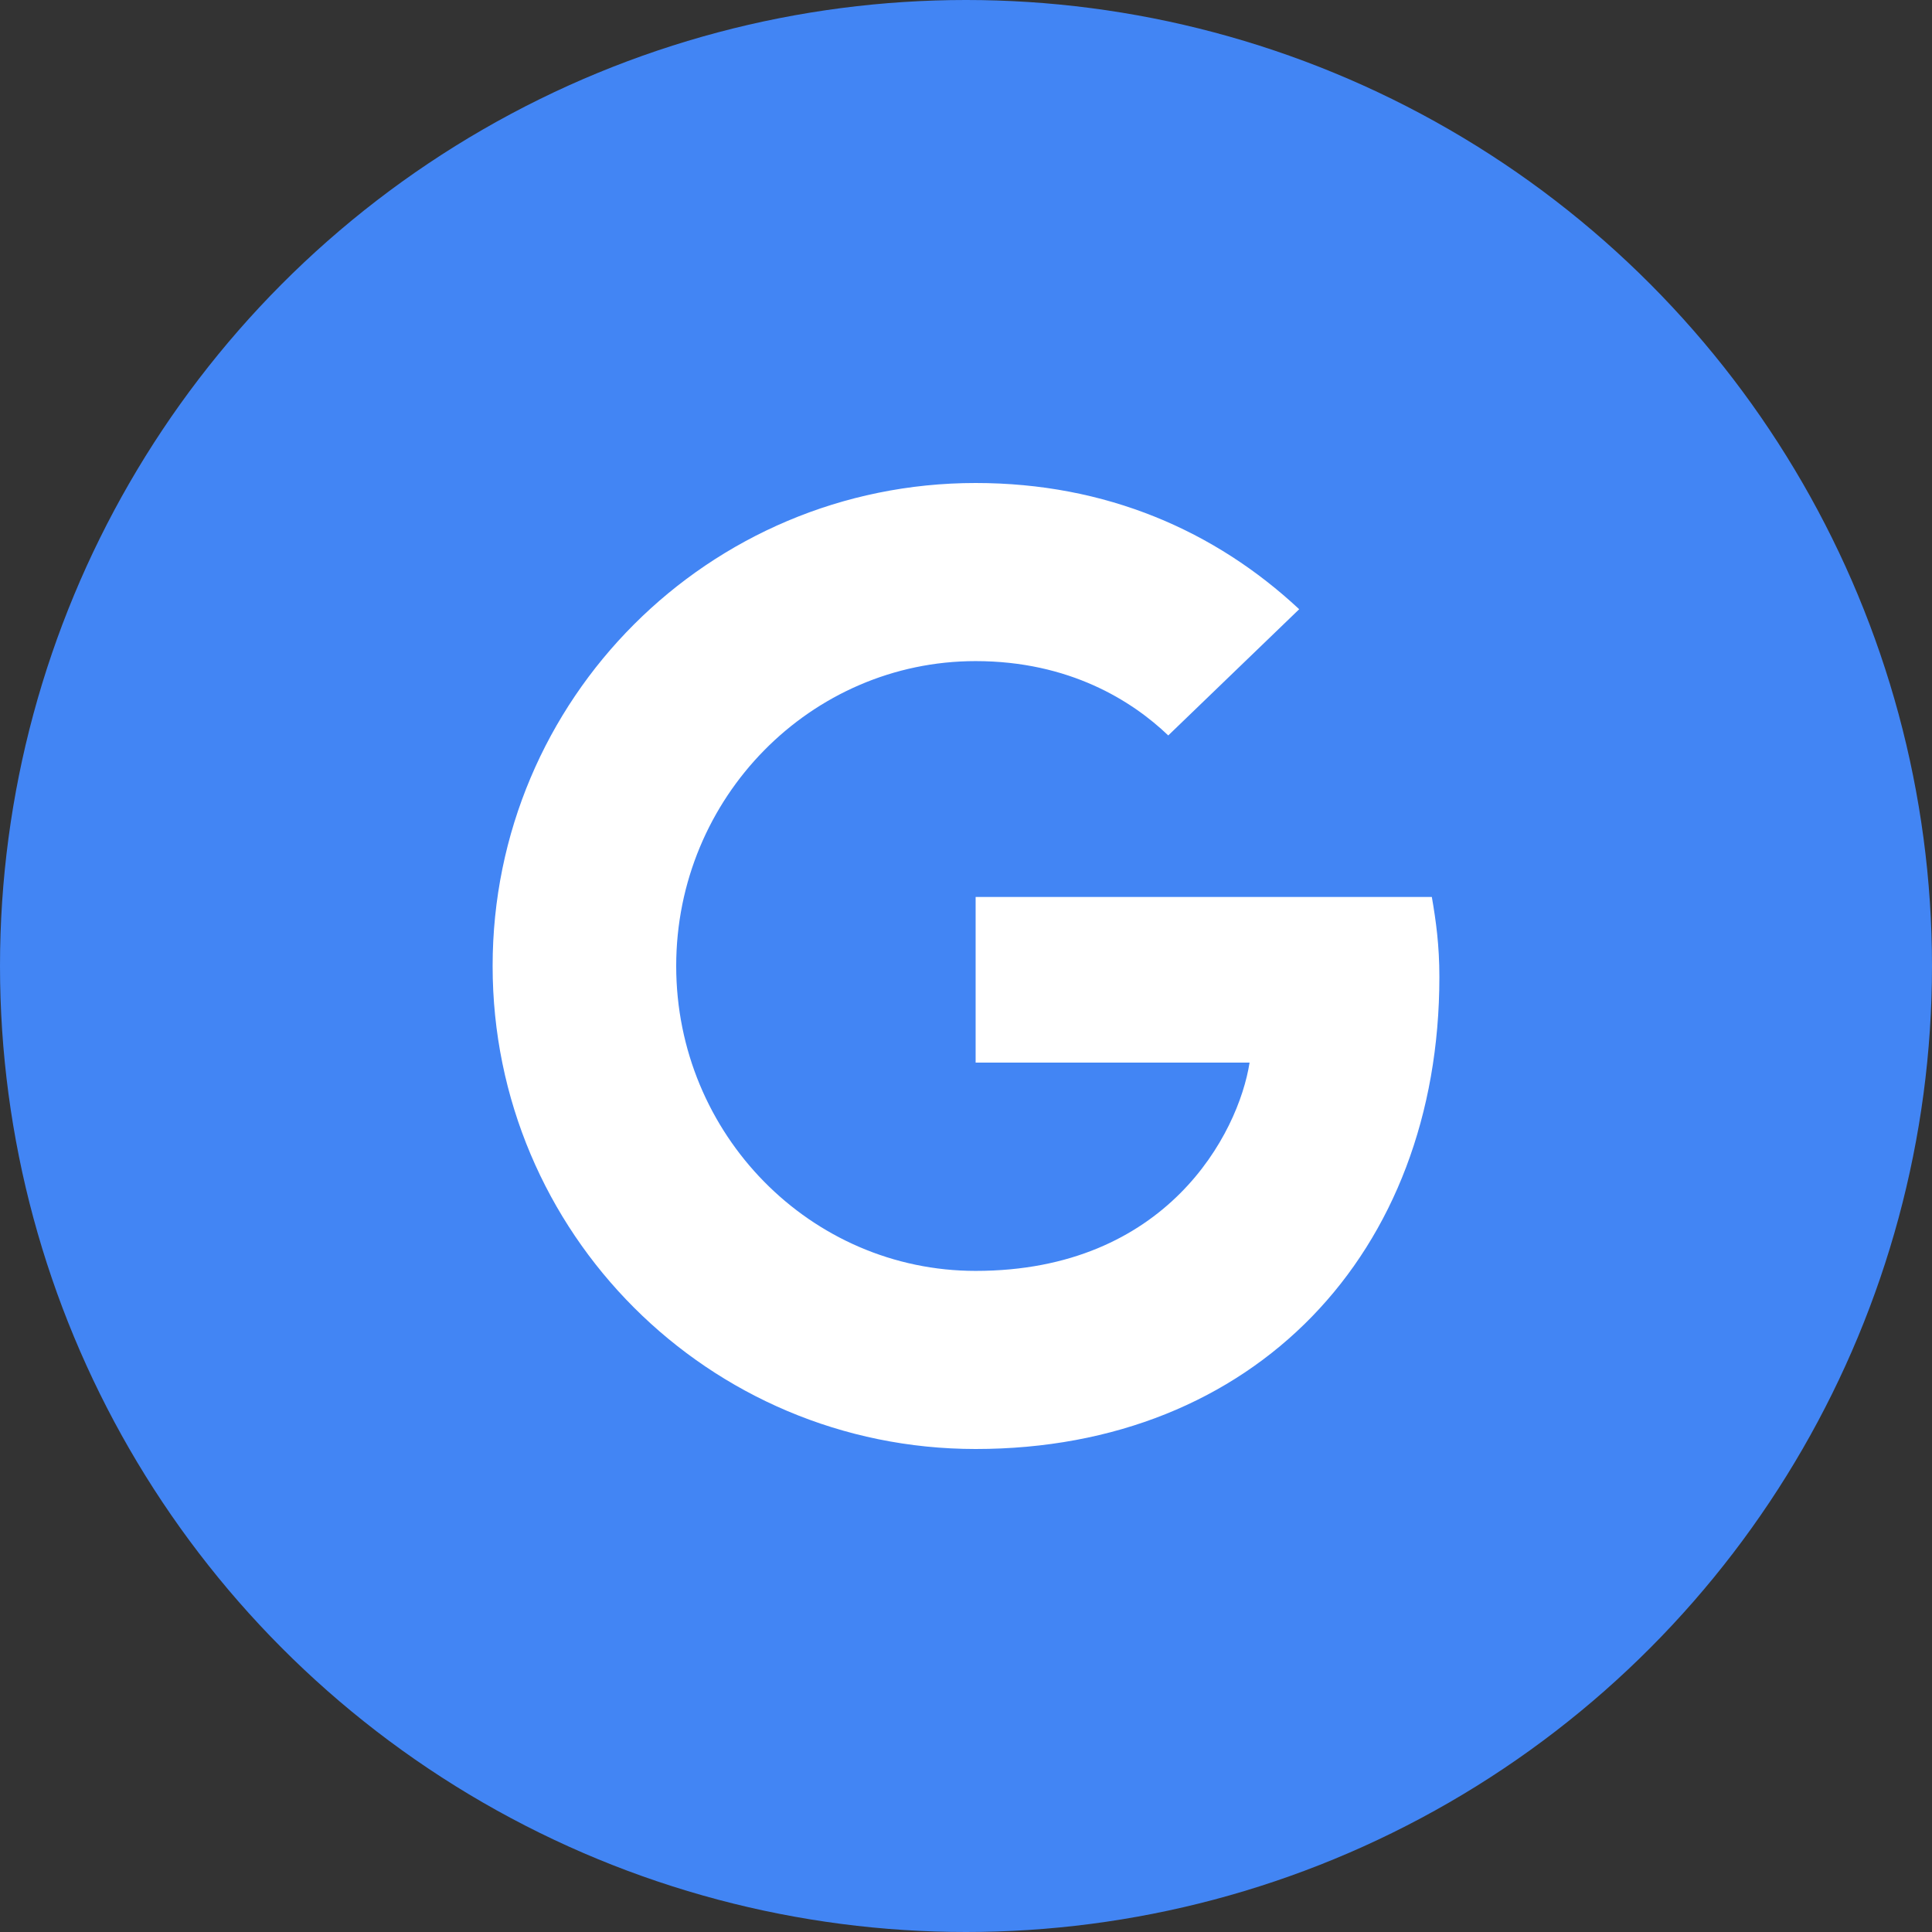
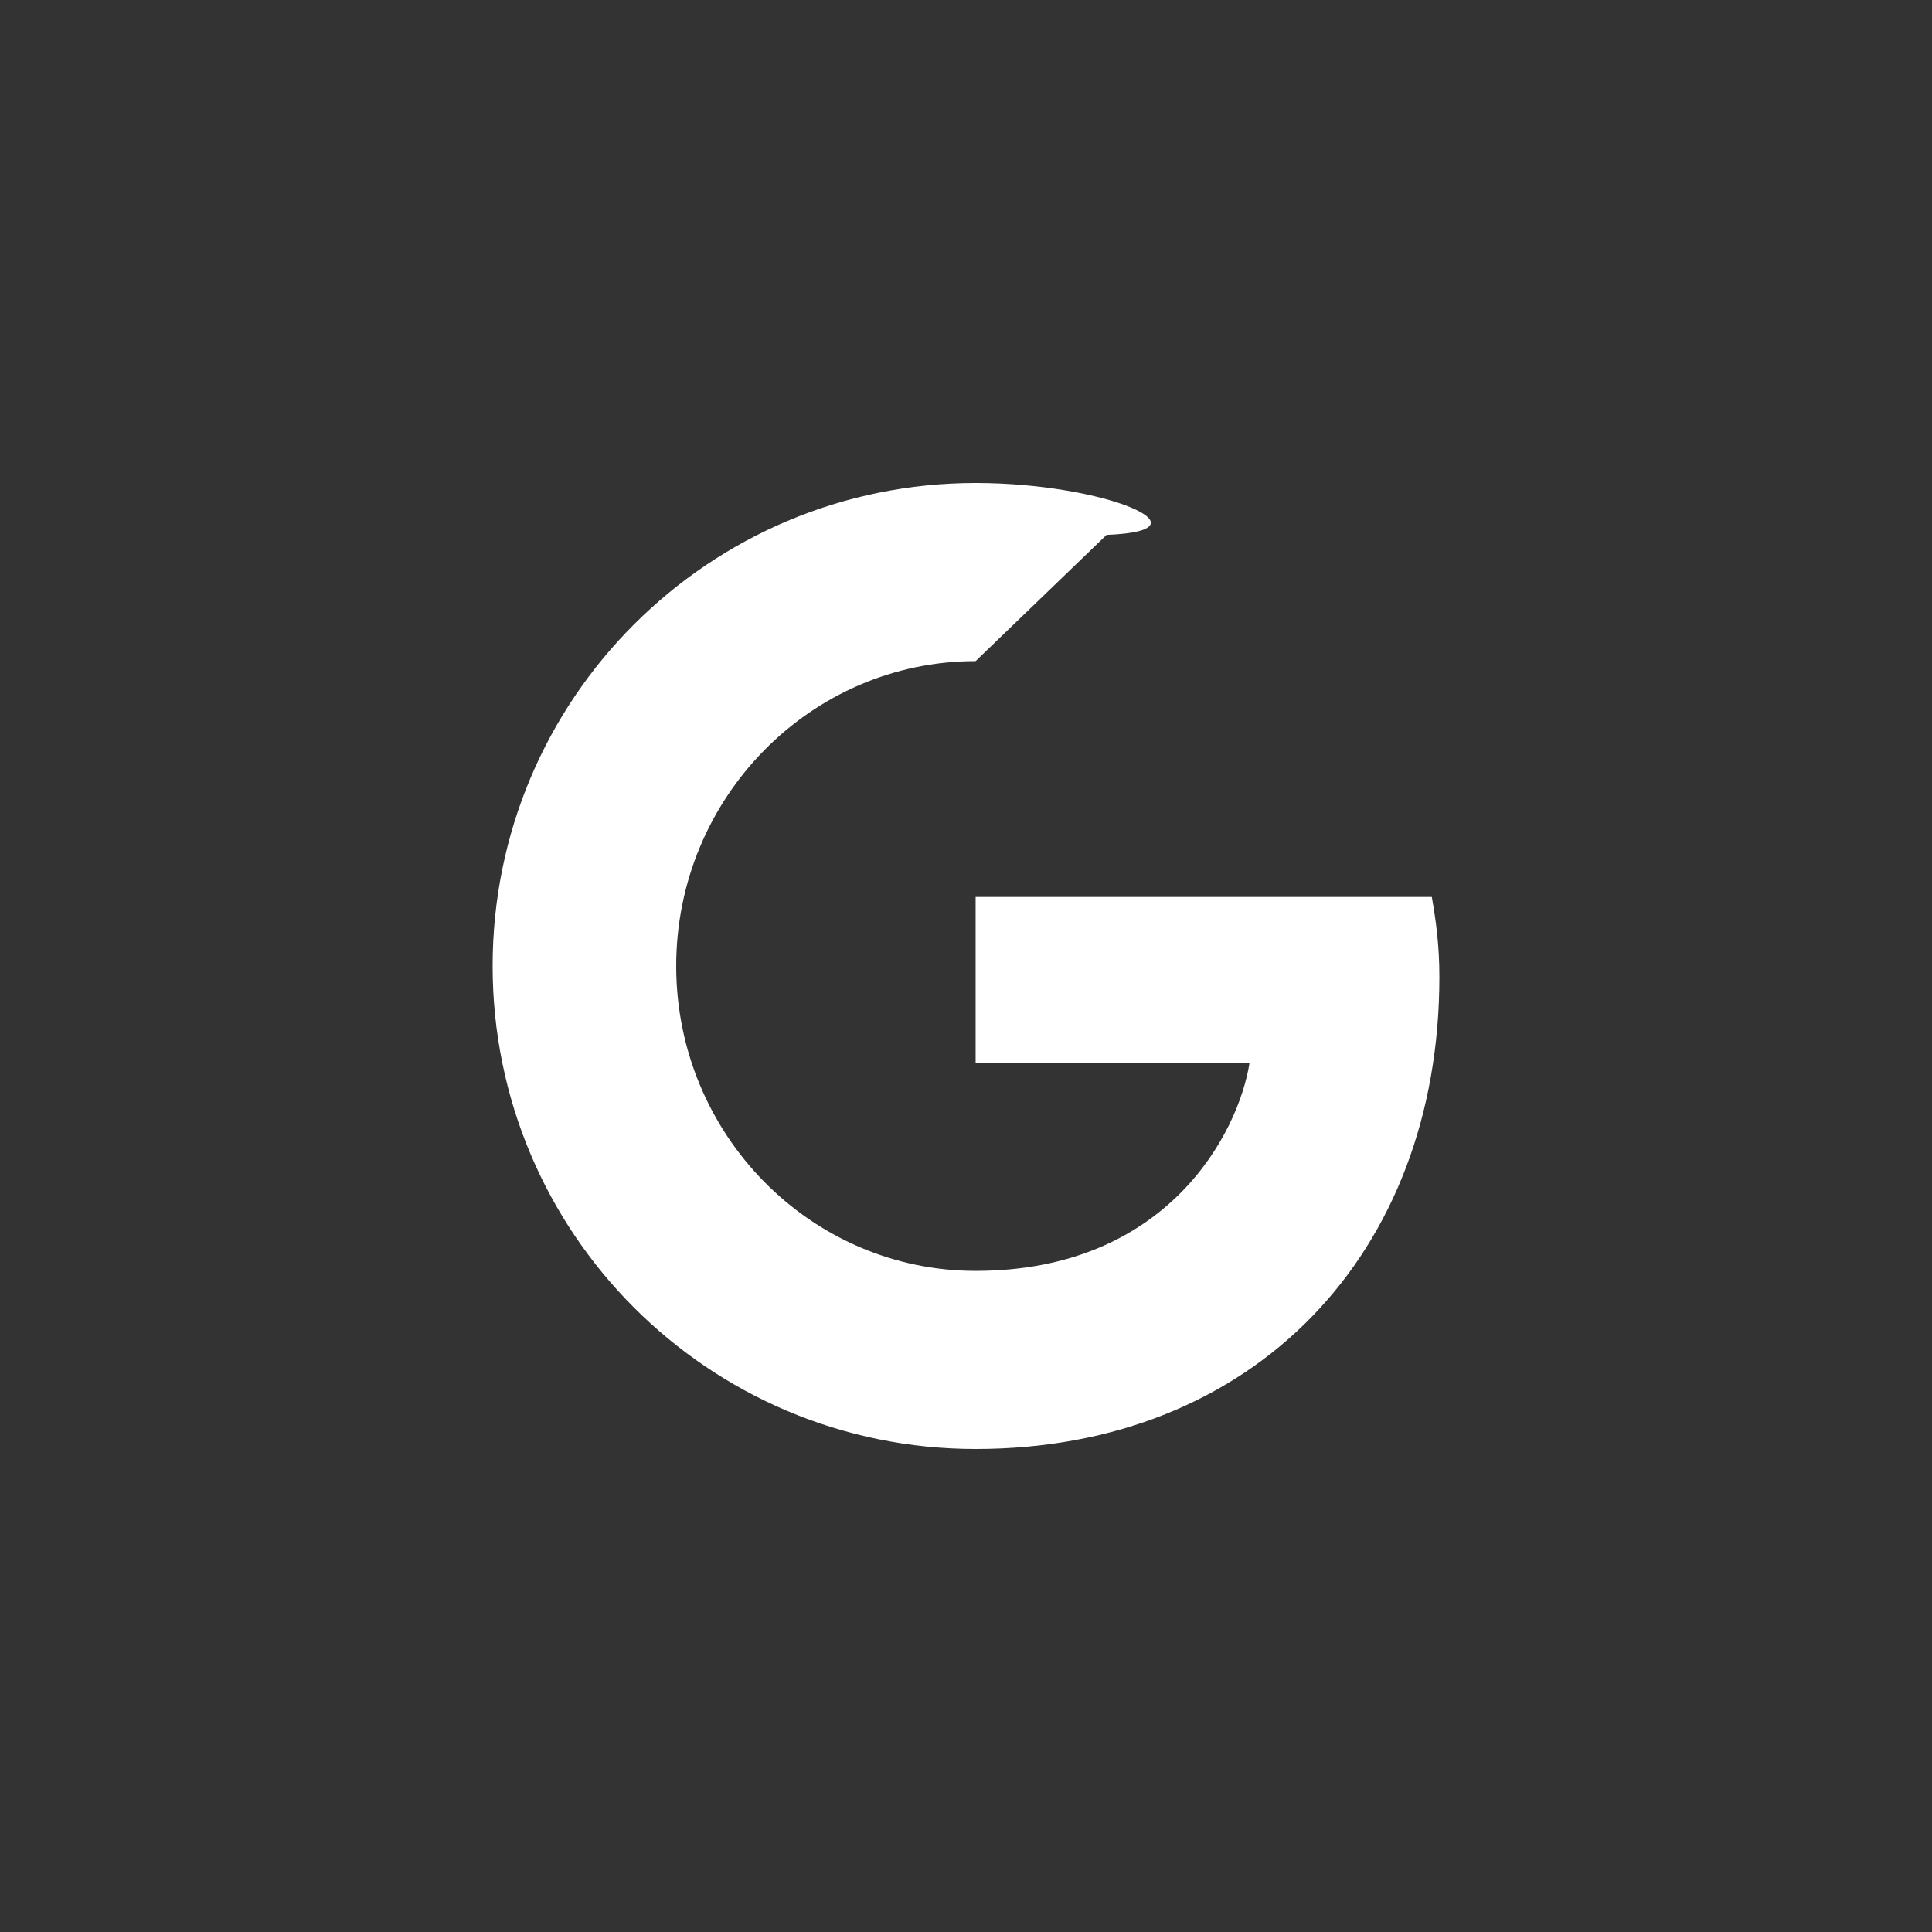
<svg xmlns="http://www.w3.org/2000/svg" width="800px" height="800px" viewBox="0 0 1024 1024">
  <rect x="0" y="0" width="1024" height="1024" fill="#333333" stroke="none" />
-   <circle cx="512" cy="512" r="512" style="fill:#4285f4" />
-   <path d="M517.1 475.4v87.8h145.2c-5.9 37.7-43.9 110.4-145.2 110.4-87.4 0-158.7-72.3-158.7-161.6s71.4-161.6 158.7-161.6c49.7 0 83 21.1 102.1 39.4l69.4-66.9C644 281.3 586.2 256 517.1 256c-141.5 0-256 114.5-256 256s114.5 256 256 256c147.8 0 245.8-103.9 245.8-250.2 0-16.8-1.8-29.7-4-42.4H517.1z" style="fill:#fff" />
+   <path d="M517.1 475.4v87.8h145.2c-5.9 37.7-43.9 110.4-145.2 110.4-87.4 0-158.7-72.3-158.7-161.6s71.4-161.6 158.7-161.6l69.4-66.9C644 281.3 586.2 256 517.1 256c-141.5 0-256 114.5-256 256s114.5 256 256 256c147.8 0 245.8-103.9 245.8-250.2 0-16.8-1.8-29.7-4-42.4H517.1z" style="fill:#fff" />
</svg>